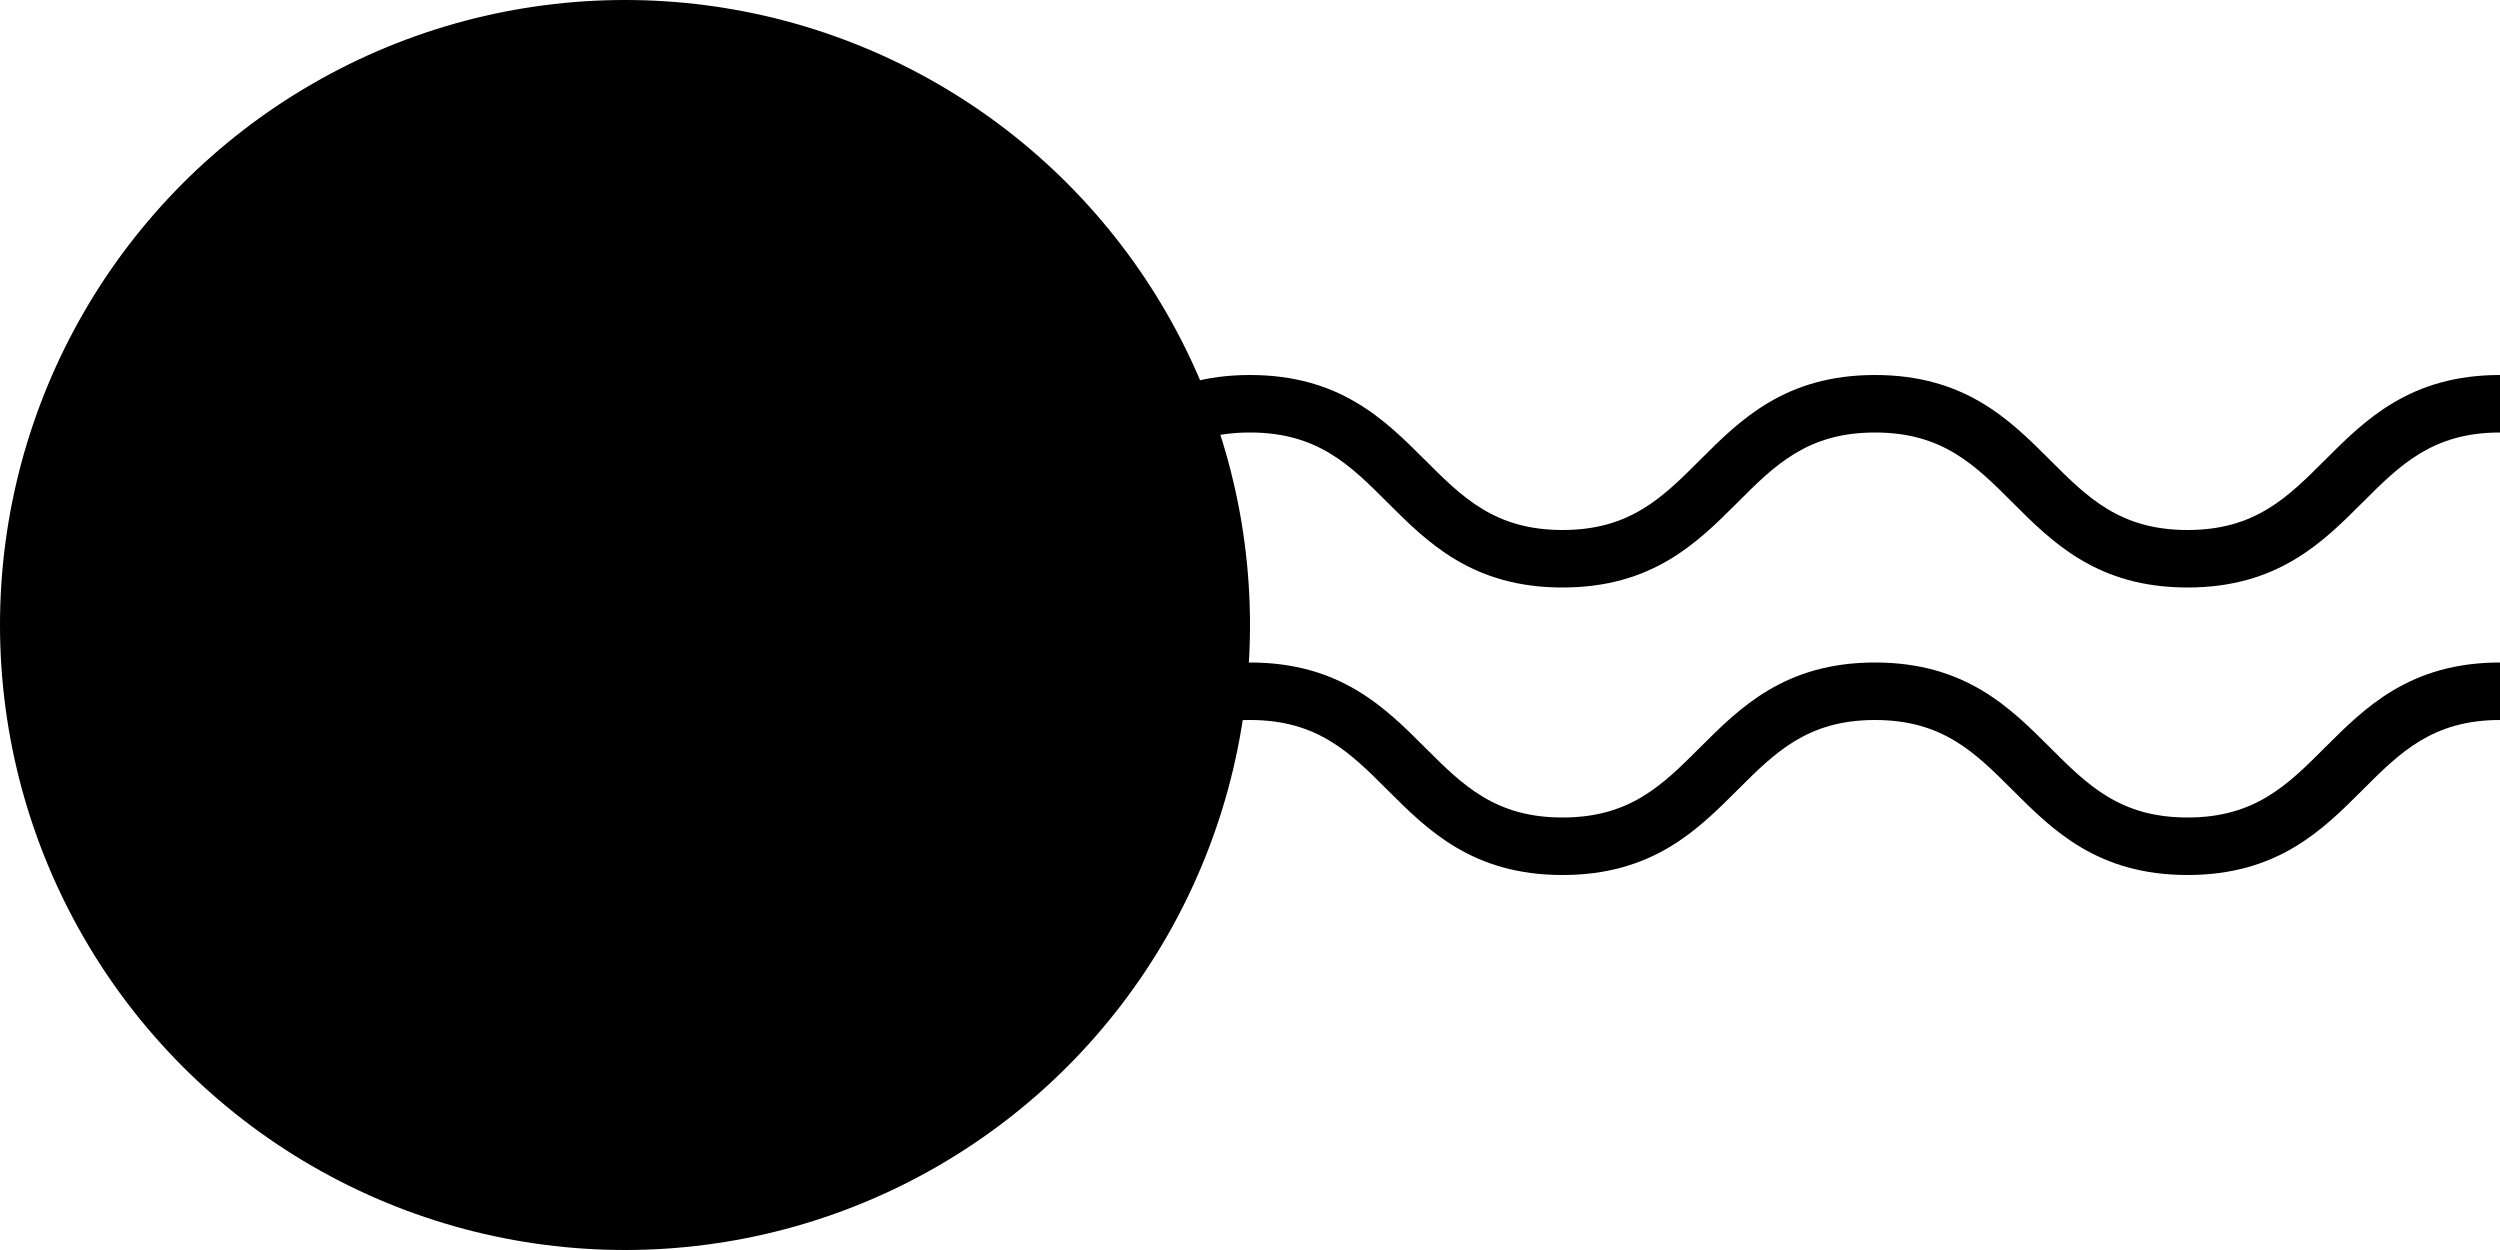
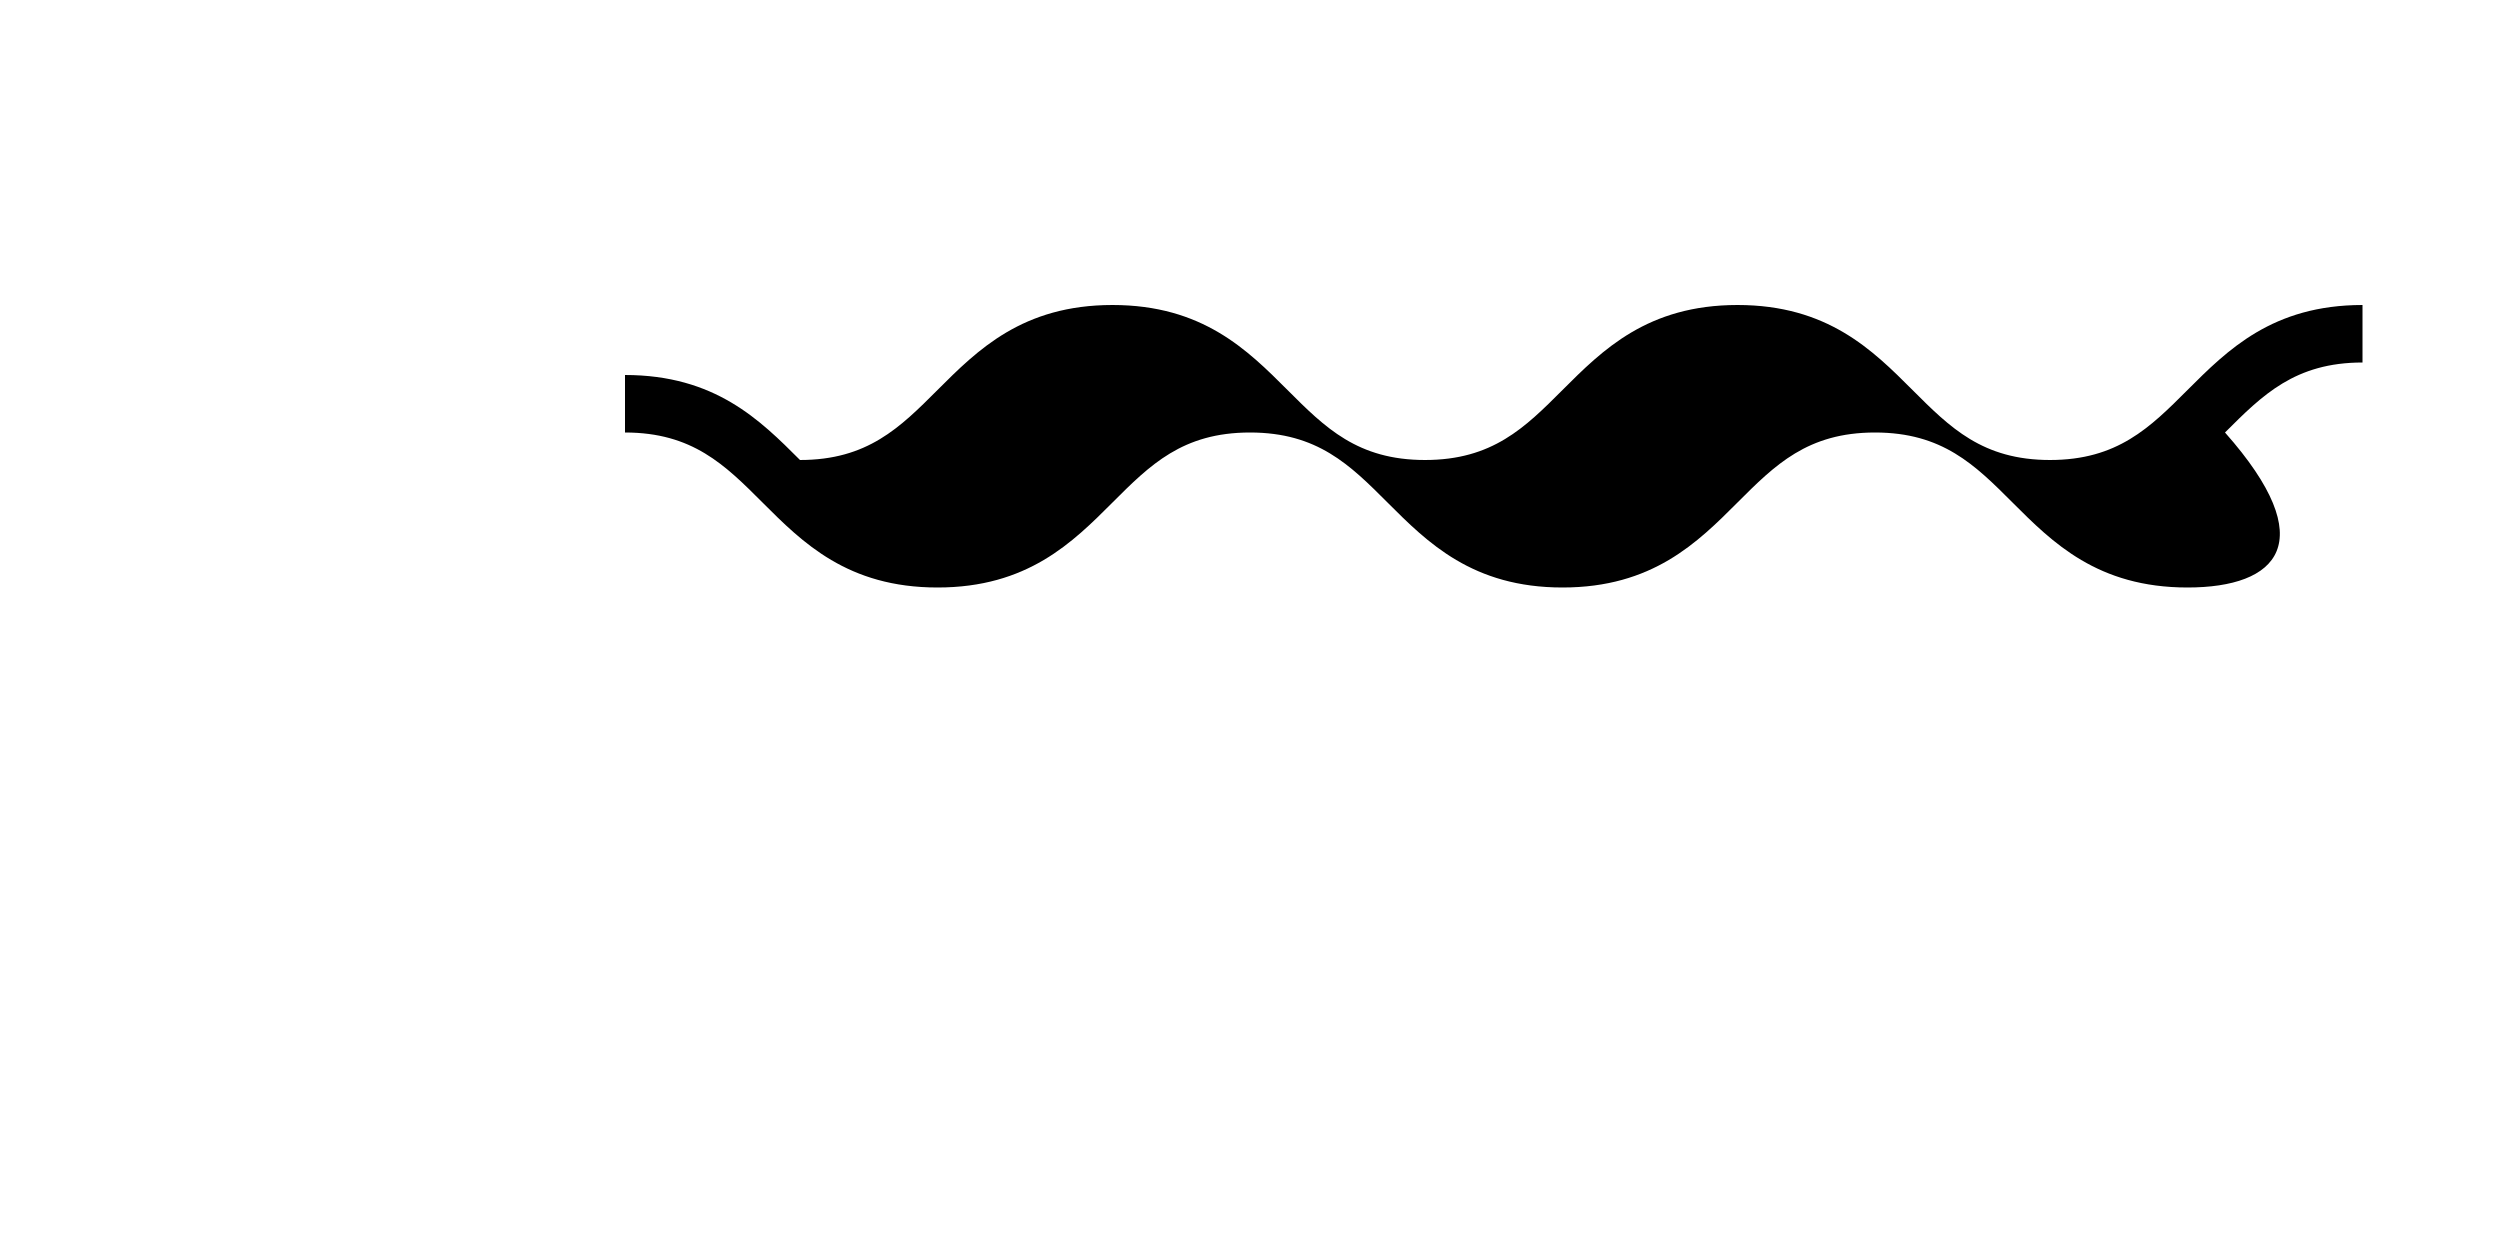
<svg xmlns="http://www.w3.org/2000/svg" x="0px" y="0px" viewBox="0 0 100 50" style="enable-background:new 0 0 100 50;" xml:space="preserve">
  <g>
-     <circle class="st0" cx="25" cy="25" r="25">
-     </circle>
    <g>
      <g>
-         <path class="st1" d="M87.5,23.5c-3.6,0-5.4-1.8-7-3.4c-1.5-1.5-2.8-2.8-5.5-2.8c-2.7,0-4,1.3-5.5,2.8c-1.6,1.6-3.4,3.4-7,3.4     c-3.6,0-5.4-1.8-7-3.4c-1.5-1.5-2.8-2.8-5.5-2.8c-2.7,0-4,1.3-5.5,2.8c-1.6,1.6-3.4,3.4-7,3.4c-3.6,0-5.4-1.8-7-3.4     c-1.5-1.5-2.8-2.8-5.5-2.8V15c3.6,0,5.4,1.8,7,3.4c1.5,1.5,2.8,2.8,5.5,2.8c2.7,0,4-1.3,5.5-2.8c1.6-1.6,3.4-3.4,7-3.4     c3.6,0,5.4,1.8,7,3.4c1.5,1.5,2.8,2.8,5.5,2.8s4-1.3,5.5-2.8c1.6-1.6,3.4-3.4,7-3.4c3.6,0,5.4,1.8,7,3.4c1.5,1.5,2.8,2.8,5.5,2.8     c2.7,0,4-1.3,5.5-2.8c1.6-1.6,3.4-3.4,7-3.4v2.3c-2.7,0-4,1.3-5.5,2.8C92.9,21.7,91.1,23.5,87.5,23.5z">
+         <path class="st1" d="M87.5,23.5c-3.6,0-5.4-1.8-7-3.4c-1.5-1.5-2.8-2.8-5.5-2.8c-2.7,0-4,1.3-5.5,2.8c-1.6,1.6-3.4,3.4-7,3.4     c-3.6,0-5.4-1.8-7-3.4c-1.5-1.5-2.8-2.8-5.5-2.8c-2.7,0-4,1.3-5.5,2.8c-1.6,1.6-3.4,3.4-7,3.4c-3.6,0-5.4-1.8-7-3.4     c-1.5-1.5-2.8-2.8-5.5-2.8V15c3.6,0,5.4,1.8,7,3.4c2.7,0,4-1.3,5.5-2.8c1.6-1.6,3.4-3.4,7-3.4     c3.6,0,5.4,1.8,7,3.4c1.5,1.5,2.8,2.8,5.5,2.8s4-1.3,5.5-2.8c1.6-1.6,3.4-3.4,7-3.4c3.6,0,5.4,1.8,7,3.4c1.5,1.5,2.8,2.8,5.5,2.8     c2.7,0,4-1.3,5.5-2.8c1.6-1.6,3.4-3.4,7-3.4v2.3c-2.7,0-4,1.3-5.5,2.8C92.9,21.7,91.1,23.5,87.5,23.5z">
      </path>
      </g>
      <g>
-         <path class="st1" d="M87.5,35c-3.6,0-5.4-1.8-7-3.4c-1.5-1.5-2.8-2.8-5.5-2.8c-2.7,0-4,1.3-5.5,2.8c-1.6,1.6-3.4,3.4-7,3.4     c-3.6,0-5.4-1.8-7-3.4c-1.5-1.5-2.8-2.8-5.5-2.8c-2.7,0-4,1.3-5.5,2.8c-1.6,1.6-3.4,3.4-7,3.4c-3.6,0-5.4-1.8-7-3.4     c-1.5-1.5-2.8-2.8-5.5-2.8v-2.3c3.6,0,5.4,1.8,7,3.4c1.5,1.5,2.8,2.8,5.5,2.8c2.7,0,4-1.3,5.5-2.8c1.6-1.6,3.4-3.4,7-3.4     c3.6,0,5.4,1.8,7,3.4c1.5,1.5,2.8,2.8,5.5,2.8s4-1.3,5.5-2.8c1.6-1.6,3.4-3.4,7-3.4c3.6,0,5.4,1.8,7,3.4c1.5,1.5,2.8,2.8,5.5,2.8     c2.7,0,4-1.3,5.5-2.8c1.6-1.6,3.4-3.4,7-3.4v2.3c-2.7,0-4,1.3-5.5,2.8C92.9,33.2,91.1,35,87.5,35z">
-       </path>
-       </g>
+         </g>
    </g>
  </g>
</svg>